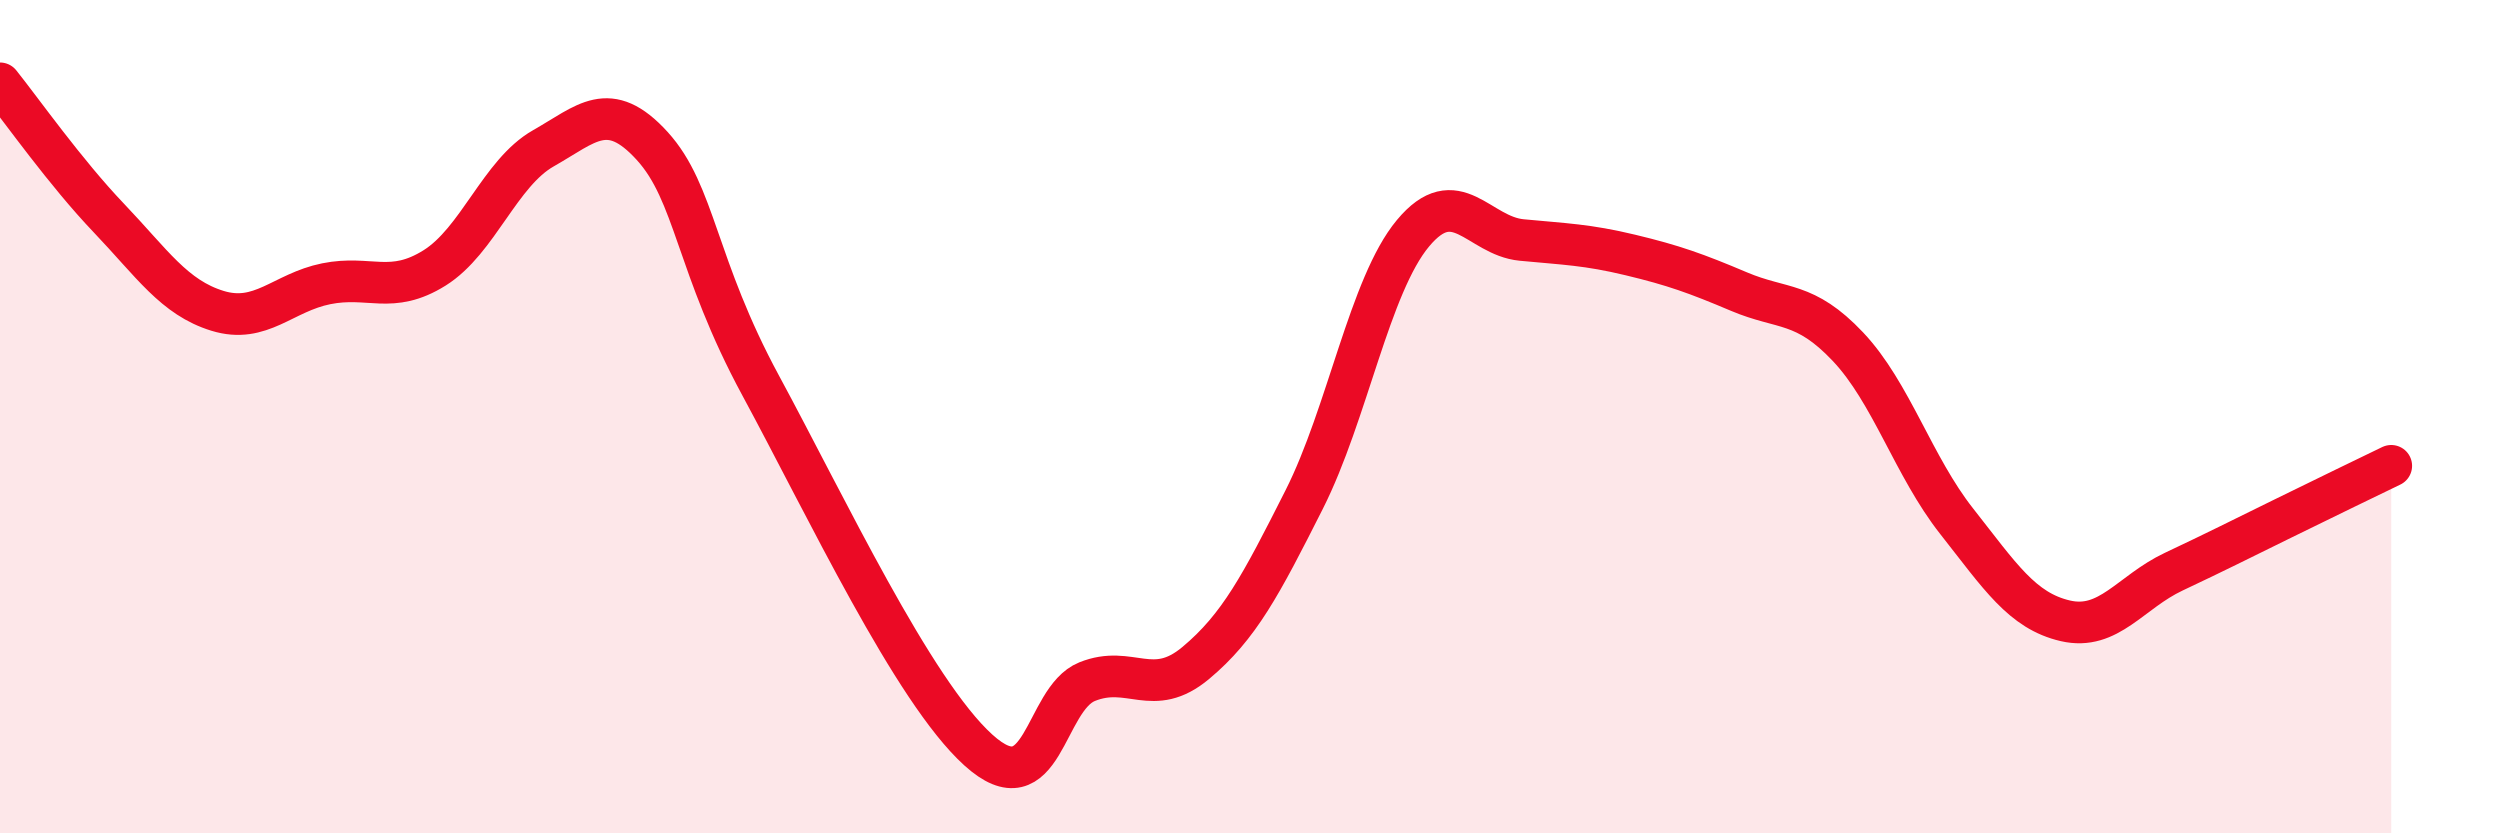
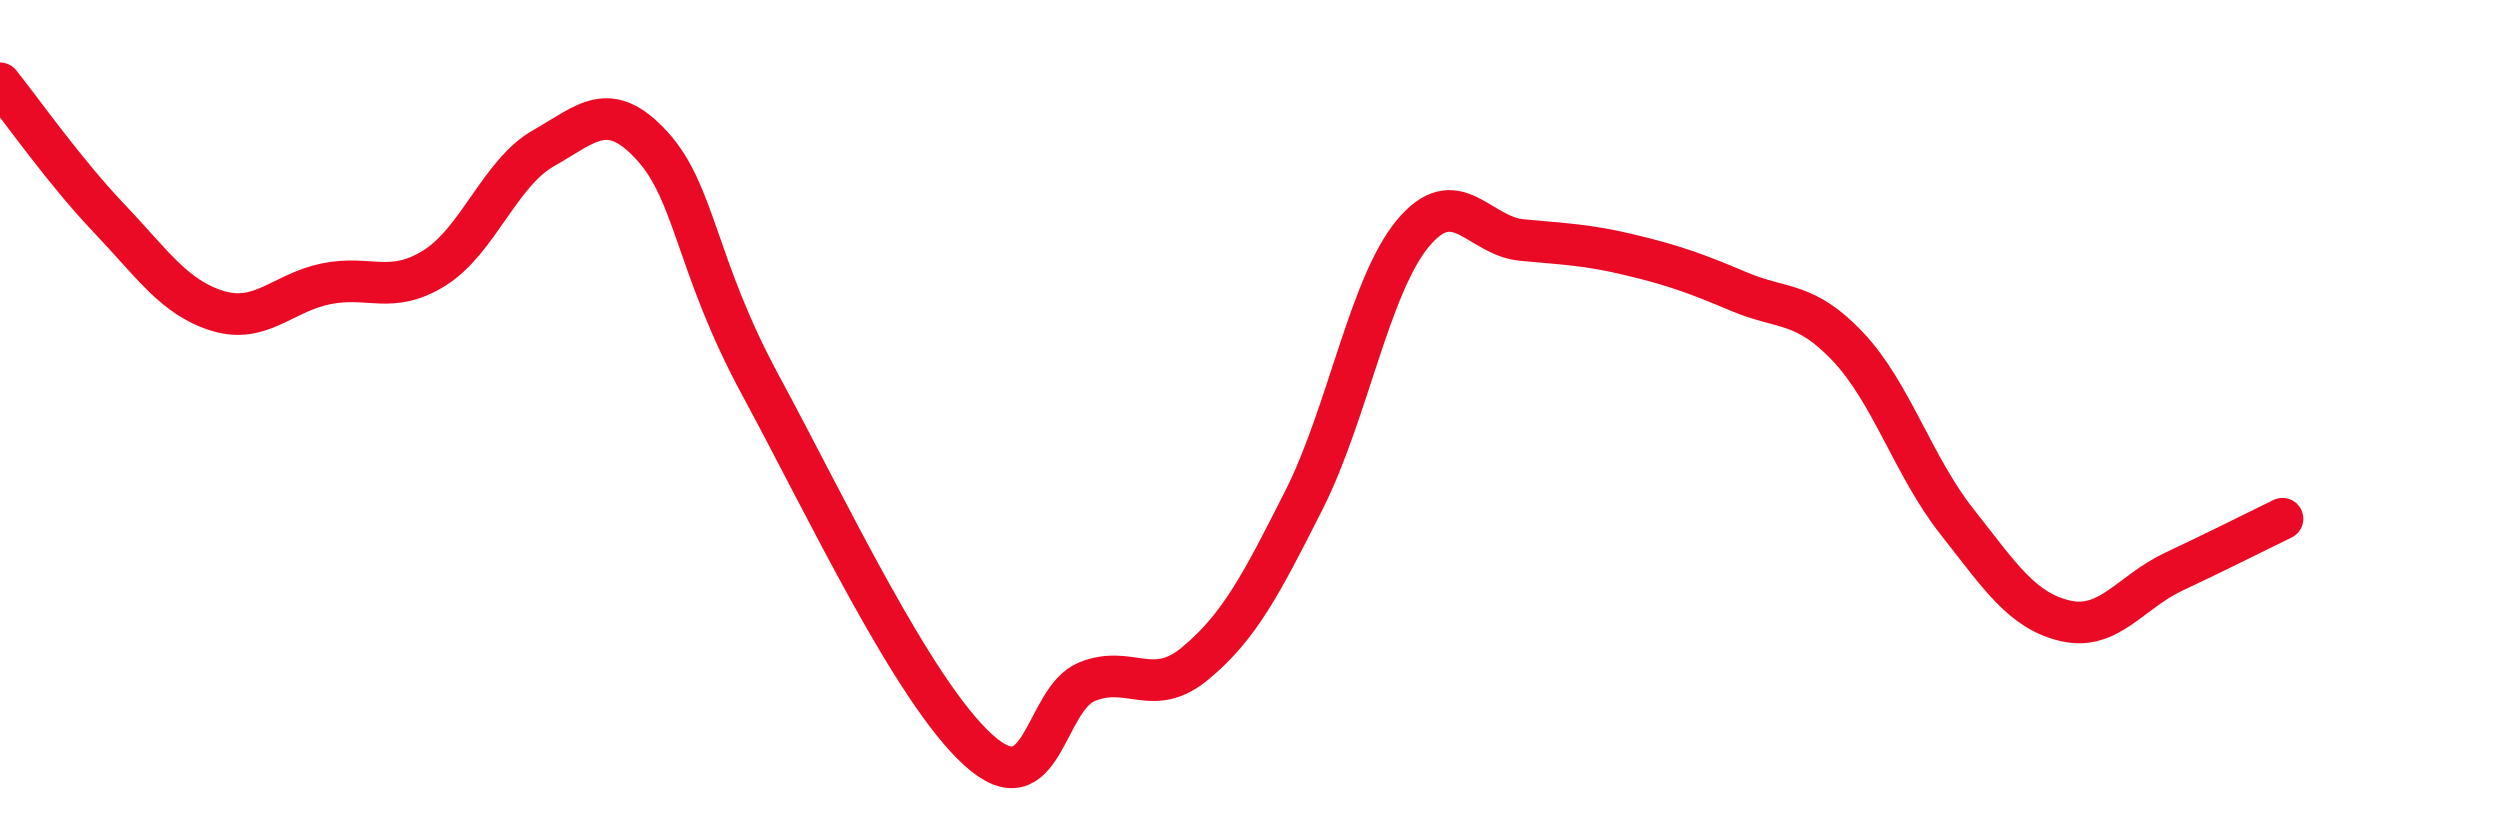
<svg xmlns="http://www.w3.org/2000/svg" width="60" height="20" viewBox="0 0 60 20">
-   <path d="M 0,2 C 0.52,2.65 1.57,4.14 2.61,5.23 C 3.65,6.32 4.18,7.14 5.22,7.46 C 6.26,7.78 6.79,7.02 7.83,6.81 C 8.87,6.6 9.39,7.08 10.43,6.43 C 11.47,5.78 12,4.15 13.04,3.56 C 14.08,2.97 14.61,2.36 15.65,3.5 C 16.69,4.64 16.69,6.36 18.26,9.26 C 19.83,12.16 21.91,16.58 23.48,18 C 25.05,19.42 25.05,16.78 26.09,16.36 C 27.13,15.94 27.66,16.78 28.7,15.91 C 29.74,15.04 30.26,14.05 31.3,11.99 C 32.34,9.93 32.87,6.85 33.91,5.6 C 34.95,4.35 35.48,5.66 36.52,5.76 C 37.56,5.86 38.09,5.87 39.13,6.12 C 40.17,6.37 40.7,6.56 41.74,7 C 42.78,7.44 43.31,7.22 44.35,8.32 C 45.39,9.42 45.92,11.19 46.96,12.51 C 48,13.83 48.53,14.66 49.57,14.9 C 50.61,15.14 51.13,14.21 52.17,13.72 C 53.21,13.23 53.74,12.96 54.78,12.45 C 55.82,11.94 56.87,11.43 57.39,11.18L57.39 20L0 20Z" fill="#EB0A25" opacity="0.1" stroke-linecap="round" stroke-linejoin="round" />
-   <path d="M 0,2 C 0.52,2.65 1.57,4.14 2.61,5.23 C 3.65,6.32 4.18,7.14 5.22,7.46 C 6.26,7.78 6.79,7.02 7.83,6.81 C 8.87,6.6 9.39,7.08 10.43,6.43 C 11.47,5.78 12,4.15 13.04,3.56 C 14.08,2.97 14.61,2.36 15.65,3.5 C 16.69,4.64 16.69,6.36 18.26,9.26 C 19.83,12.16 21.91,16.58 23.48,18 C 25.05,19.42 25.05,16.78 26.09,16.36 C 27.13,15.94 27.66,16.78 28.7,15.91 C 29.74,15.04 30.26,14.05 31.3,11.99 C 32.34,9.93 32.87,6.85 33.91,5.6 C 34.95,4.35 35.48,5.66 36.52,5.76 C 37.56,5.86 38.09,5.87 39.13,6.12 C 40.17,6.37 40.7,6.56 41.74,7 C 42.78,7.44 43.31,7.22 44.35,8.32 C 45.39,9.42 45.92,11.19 46.96,12.51 C 48,13.83 48.53,14.66 49.57,14.9 C 50.61,15.14 51.13,14.21 52.17,13.72 C 53.21,13.23 53.74,12.96 54.78,12.45 C 55.82,11.94 56.87,11.43 57.39,11.18" stroke="#EB0A25" stroke-width="1" fill="none" stroke-linecap="round" stroke-linejoin="round" />
+   <path d="M 0,2 C 0.52,2.65 1.57,4.14 2.61,5.23 C 3.65,6.32 4.18,7.14 5.22,7.46 C 6.26,7.78 6.79,7.02 7.83,6.81 C 8.87,6.6 9.39,7.08 10.43,6.43 C 11.47,5.78 12,4.15 13.04,3.56 C 14.08,2.97 14.61,2.36 15.65,3.5 C 16.69,4.64 16.69,6.36 18.26,9.26 C 19.83,12.16 21.91,16.58 23.48,18 C 25.05,19.42 25.05,16.78 26.09,16.36 C 27.13,15.94 27.66,16.78 28.7,15.91 C 29.74,15.04 30.26,14.05 31.3,11.99 C 32.34,9.93 32.87,6.85 33.91,5.6 C 34.95,4.35 35.48,5.66 36.52,5.76 C 37.56,5.86 38.09,5.87 39.13,6.12 C 40.17,6.37 40.7,6.56 41.74,7 C 42.78,7.44 43.31,7.22 44.35,8.32 C 45.39,9.42 45.92,11.19 46.96,12.51 C 48,13.83 48.53,14.66 49.57,14.9 C 50.61,15.14 51.13,14.21 52.17,13.72 C 53.21,13.23 53.74,12.96 54.78,12.45 " stroke="#EB0A25" stroke-width="1" fill="none" stroke-linecap="round" stroke-linejoin="round" />
</svg>